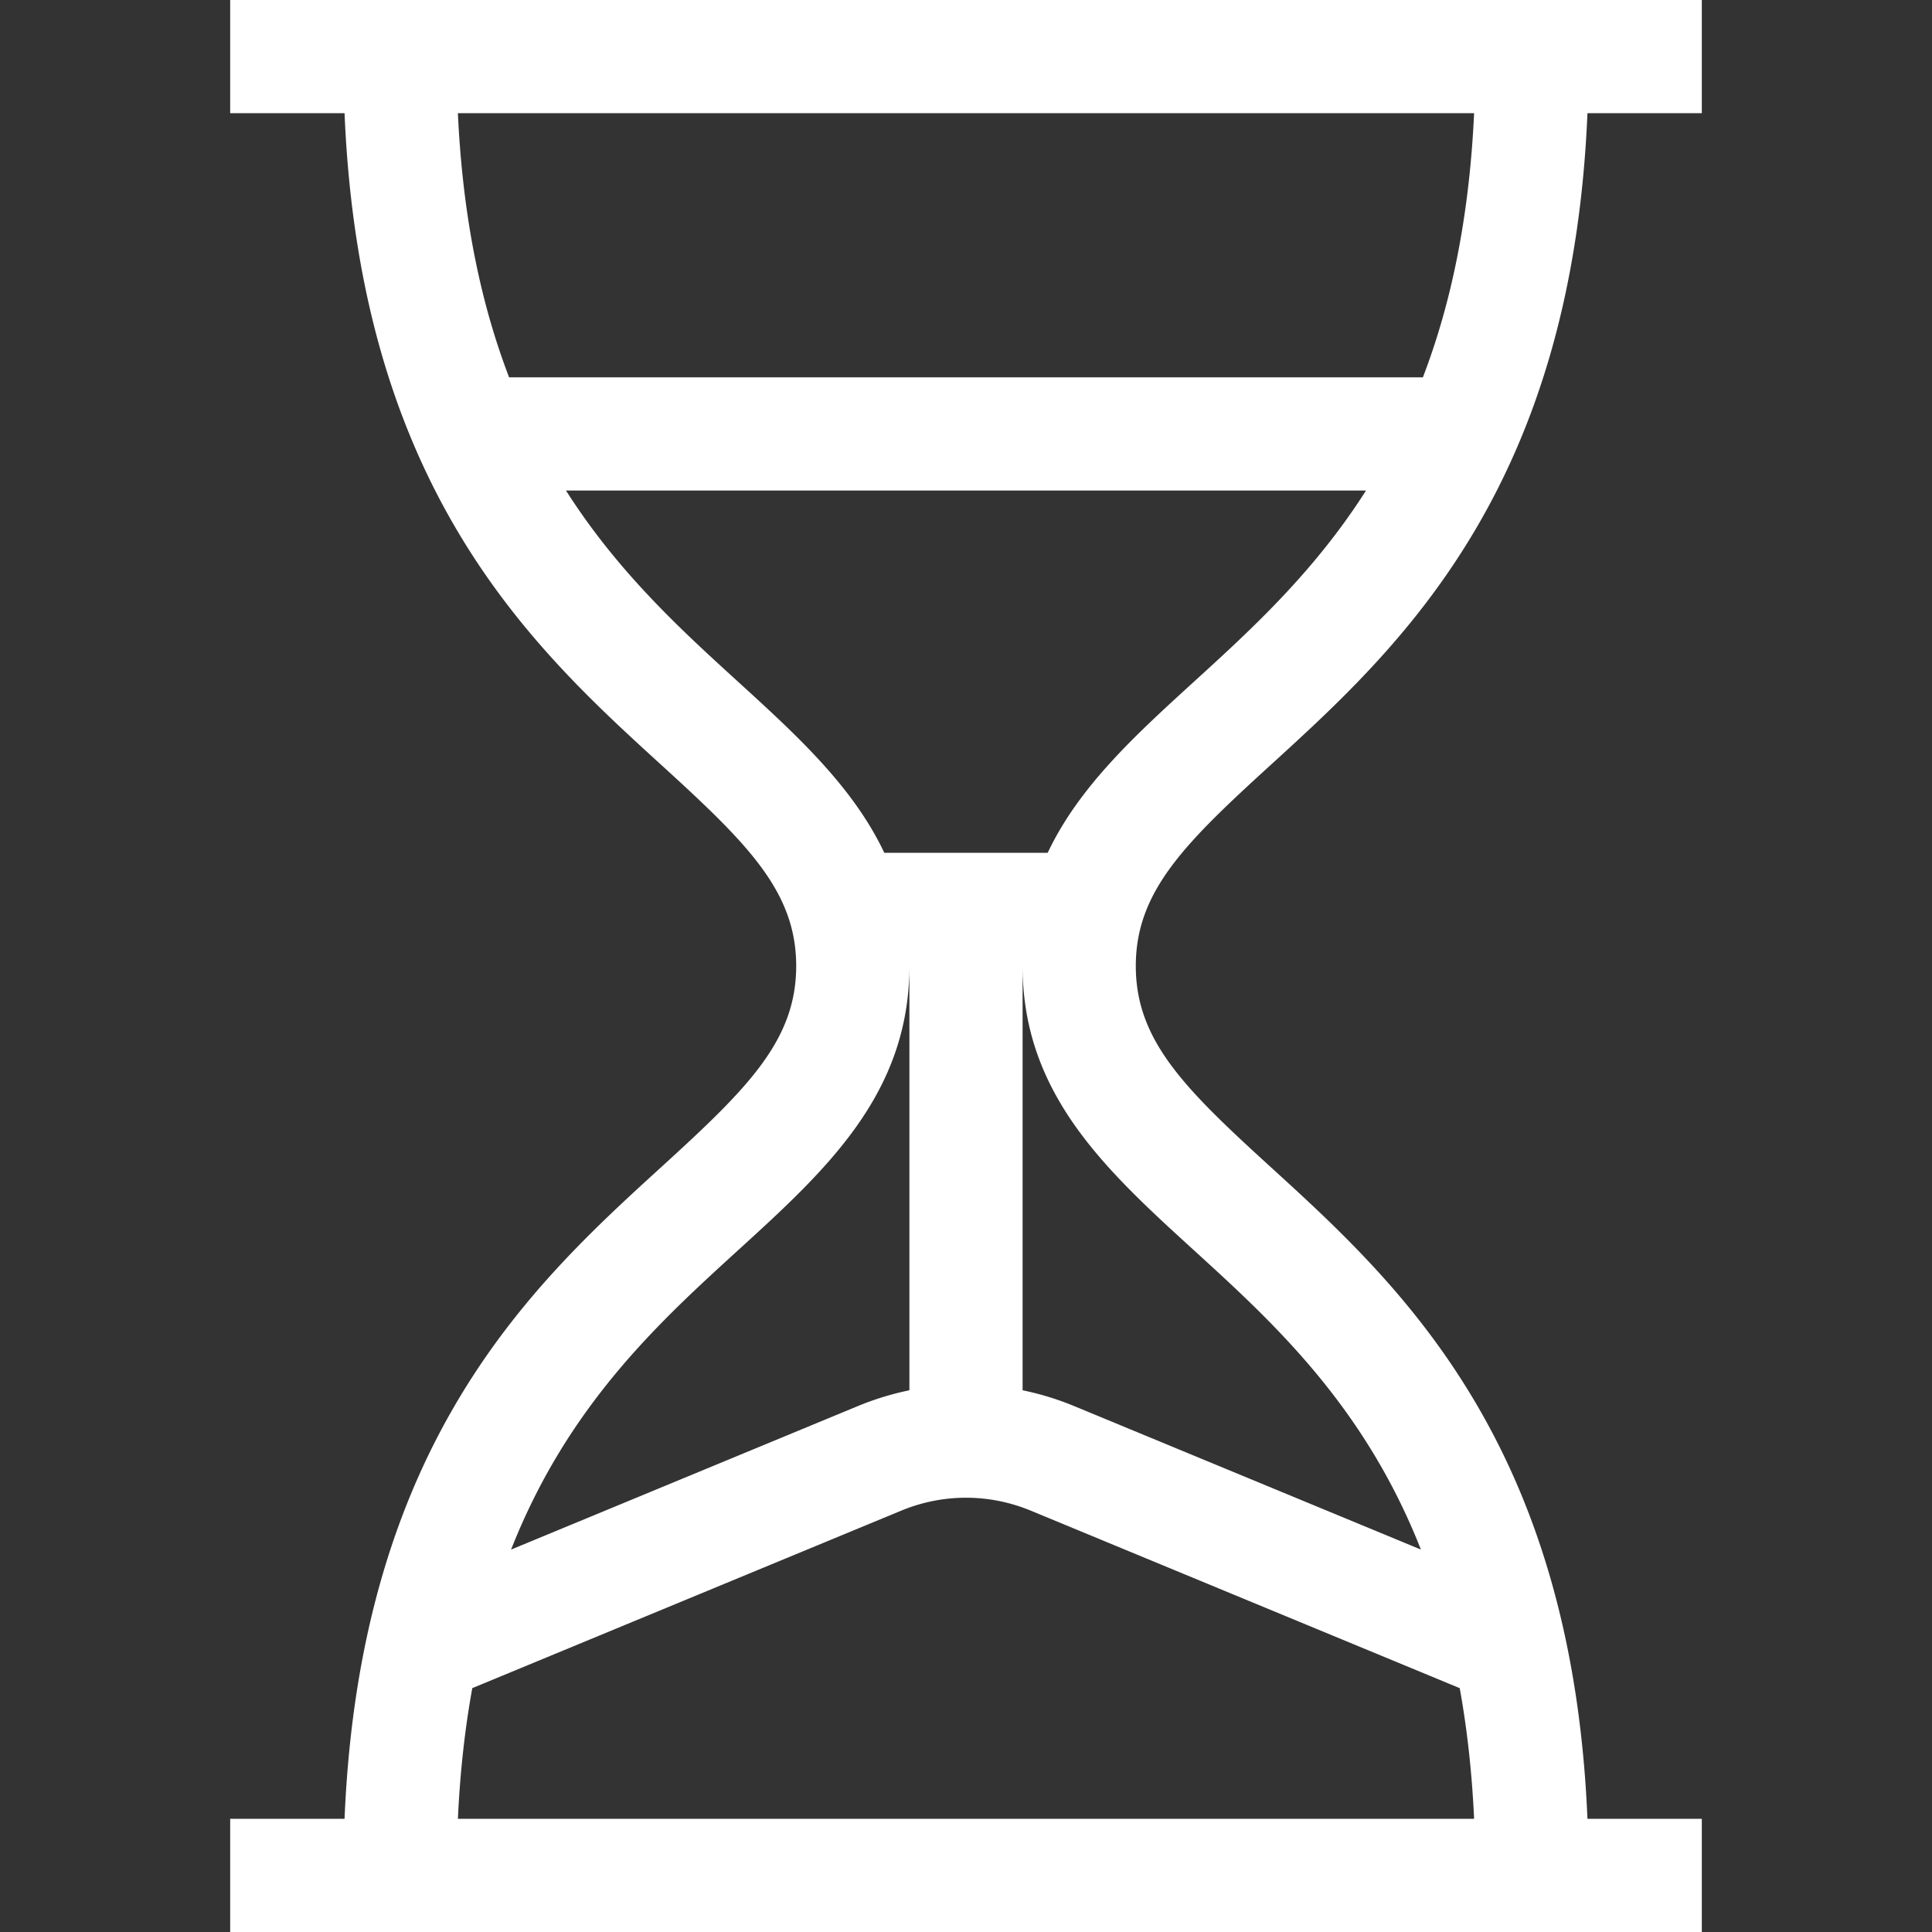
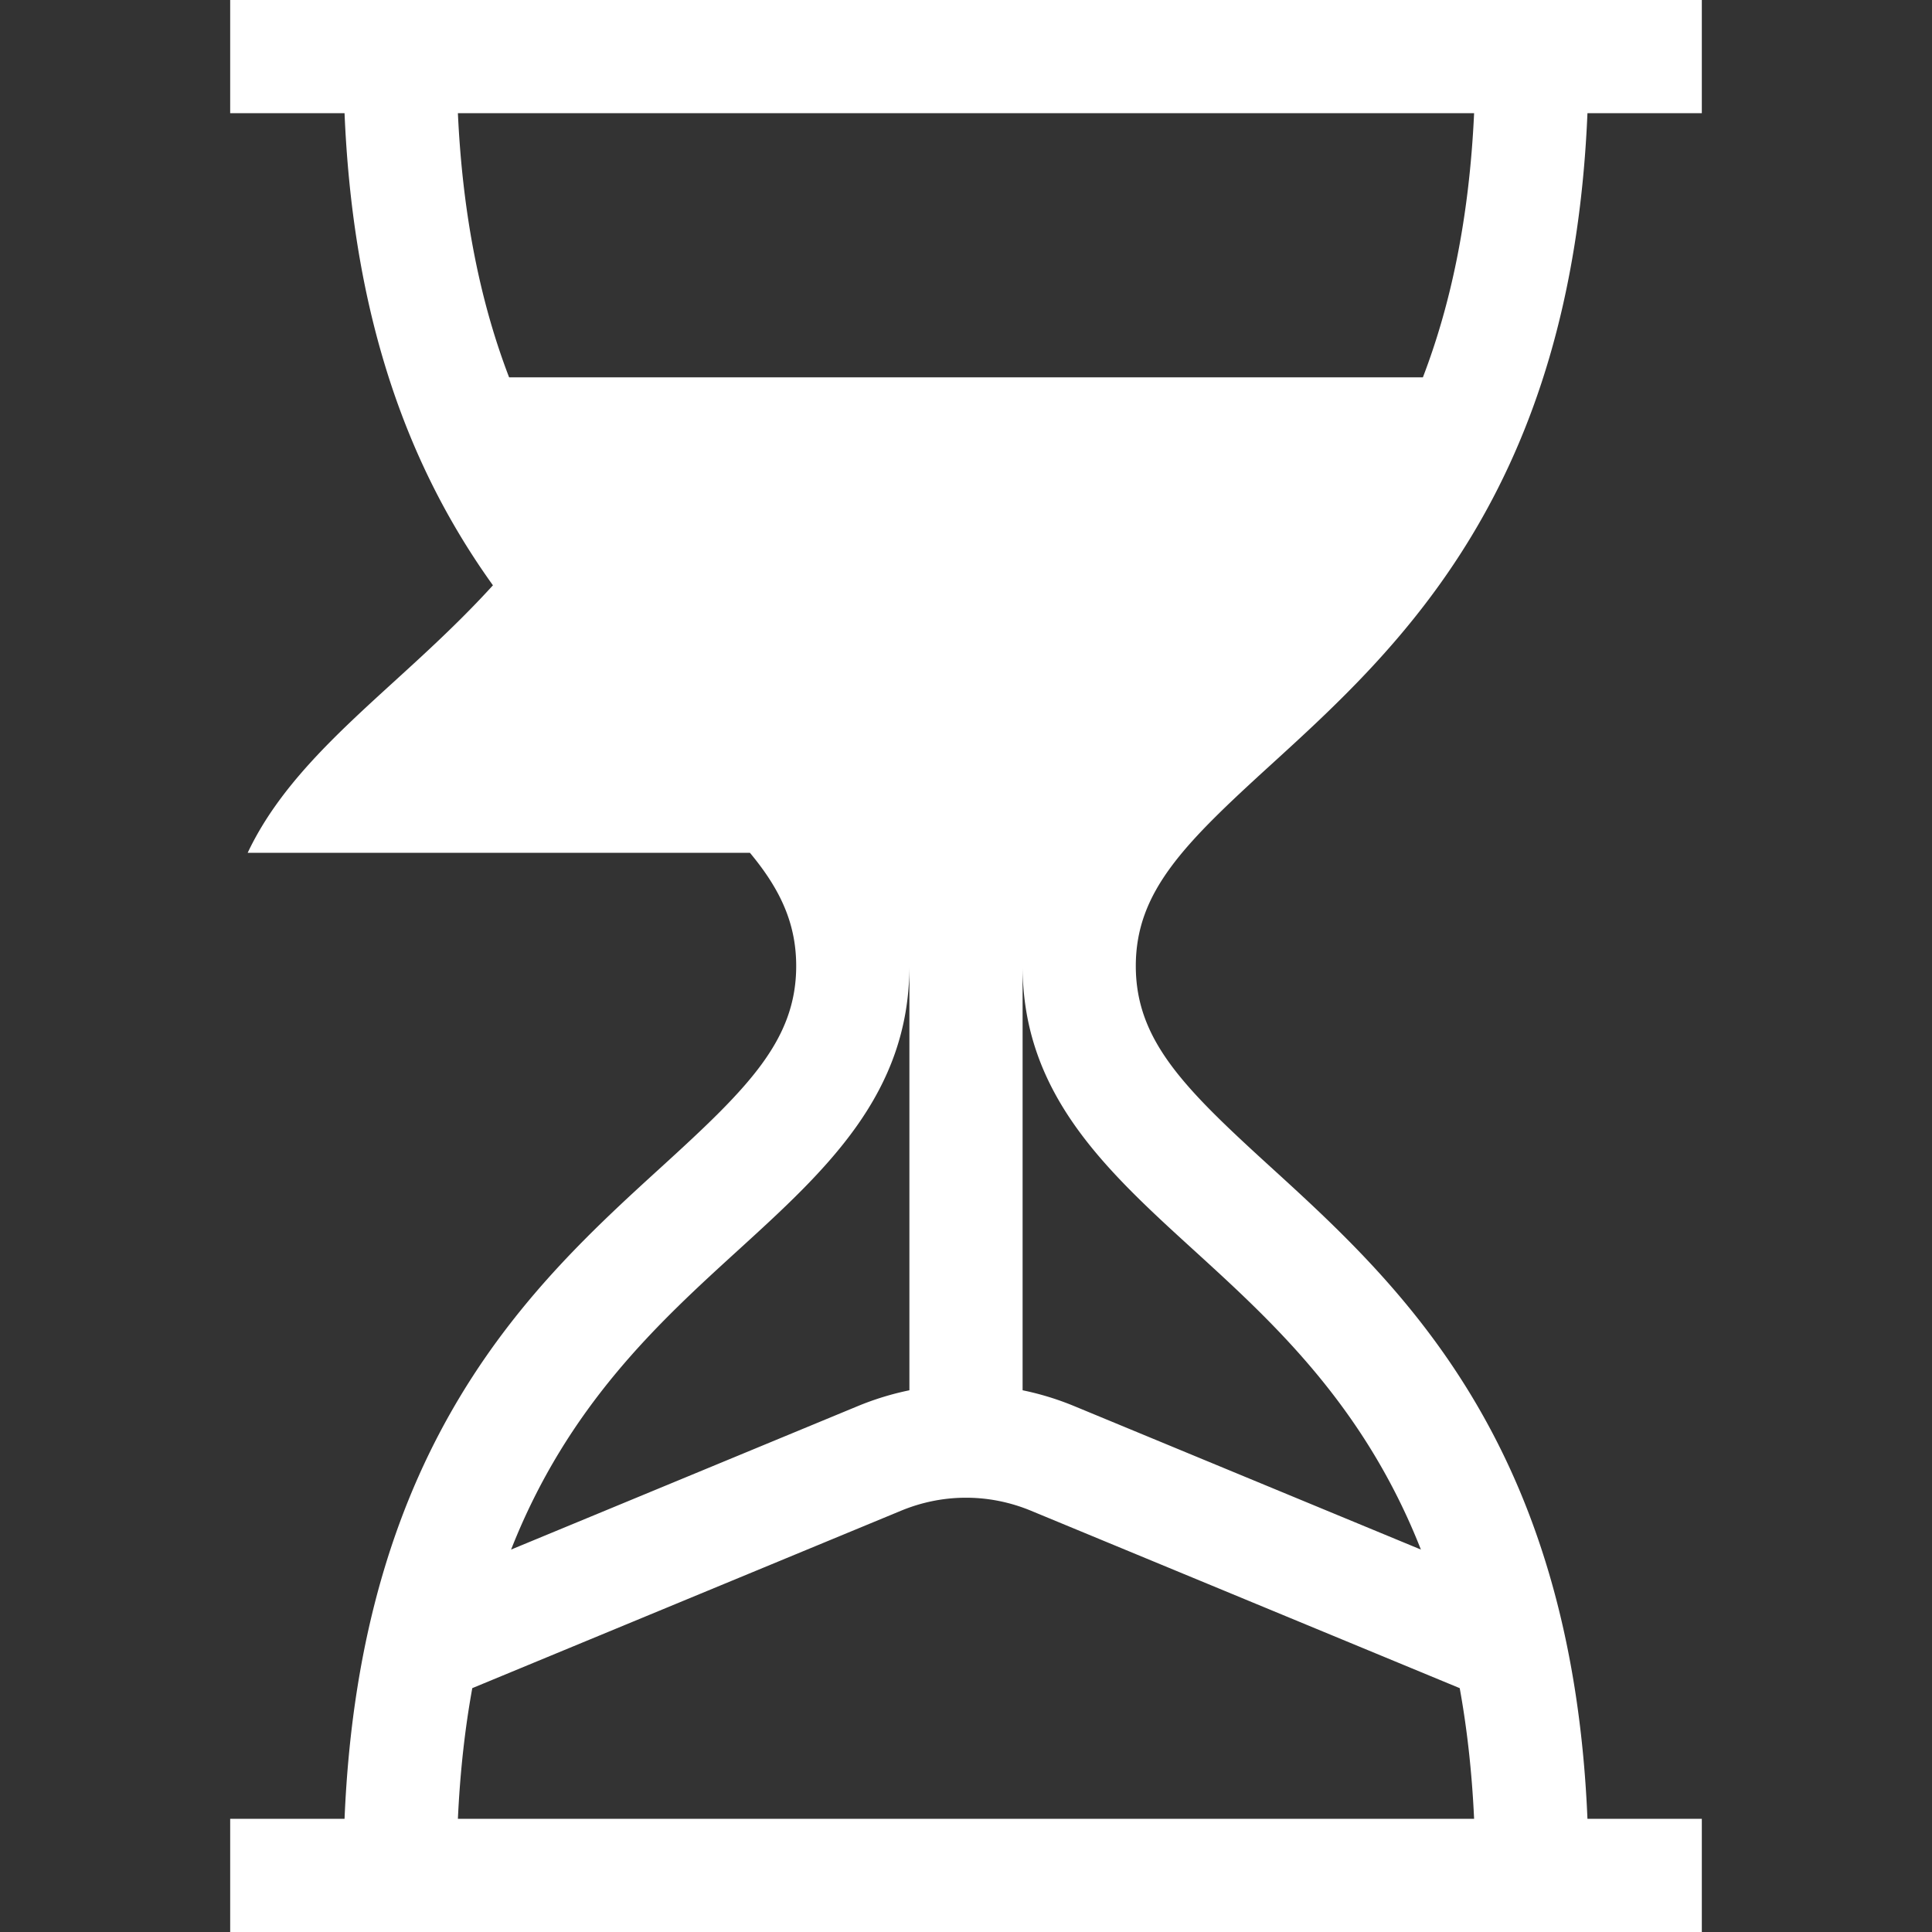
<svg xmlns="http://www.w3.org/2000/svg" width="512" height="512" x="0" y="0" viewBox="0 0 512 512" style="enable-background:new 0 0 512 512" xml:space="preserve">
  <rect x="0" y="0" width="512" height="512" fill="#333333" stroke="none" />
  <g>
-     <path d="M336.655 202.803c33.946-30.949 79.852-72.806 84.036-172.803H451V0H61v30h30.309c4.184 99.997 50.09 141.854 84.036 172.803C198.116 223.564 211 236.271 211 256s-12.884 32.436-35.655 53.197C141.399 340.146 95.493 382.003 91.309 482H61v30h390v-30h-30.309c-4.184-99.997-50.09-141.854-84.036-172.803C313.884 288.436 301 275.729 301 256s12.884-32.436 35.655-53.197zM121.346 30h269.307c-1.311 28.282-6.319 51.101-13.573 70H134.919c-7.253-18.899-12.262-41.718-13.573-70zm74.211 301.367C218.927 310.06 241 289.935 241 256v112.438a75.843 75.843 0 0 0-13.677 4.195l-91.877 38.019c15.004-38.15 39.17-60.193 60.111-79.285zM390.653 482H121.347c.583-12.576 1.895-24.075 3.813-34.625l113.634-47.021c11.094-4.591 23.316-4.591 34.412 0l113.634 47.021c1.918 10.55 3.23 22.049 3.813 34.625zm-74.21-150.633c20.941 19.092 45.106 41.135 60.111 79.284l-91.877-38.019A75.843 75.843 0 0 0 271 368.437V256c0 33.935 22.073 54.06 45.443 75.367zM277.653 226h-43.307c-8.283-17.539-23.245-31.194-38.79-45.367-15.054-13.726-31.777-28.972-45.564-50.633h212.015c-13.787 21.661-30.51 36.908-45.564 50.633-15.545 14.173-30.507 27.828-38.79 45.367z" fill="#ffffff" opacity="1" data-original="#000000" />
+     <path d="M336.655 202.803c33.946-30.949 79.852-72.806 84.036-172.803H451V0H61v30h30.309c4.184 99.997 50.09 141.854 84.036 172.803C198.116 223.564 211 236.271 211 256s-12.884 32.436-35.655 53.197C141.399 340.146 95.493 382.003 91.309 482H61v30h390v-30h-30.309c-4.184-99.997-50.09-141.854-84.036-172.803C313.884 288.436 301 275.729 301 256s12.884-32.436 35.655-53.197zM121.346 30h269.307c-1.311 28.282-6.319 51.101-13.573 70H134.919c-7.253-18.899-12.262-41.718-13.573-70zm74.211 301.367C218.927 310.06 241 289.935 241 256v112.438a75.843 75.843 0 0 0-13.677 4.195l-91.877 38.019c15.004-38.15 39.17-60.193 60.111-79.285zM390.653 482H121.347c.583-12.576 1.895-24.075 3.813-34.625l113.634-47.021c11.094-4.591 23.316-4.591 34.412 0l113.634 47.021c1.918 10.55 3.23 22.049 3.813 34.625zm-74.21-150.633c20.941 19.092 45.106 41.135 60.111 79.284l-91.877-38.019A75.843 75.843 0 0 0 271 368.437V256c0 33.935 22.073 54.06 45.443 75.367zM277.653 226h-43.307c-8.283-17.539-23.245-31.194-38.79-45.367-15.054-13.726-31.777-28.972-45.564-50.633c-13.787 21.661-30.51 36.908-45.564 50.633-15.545 14.173-30.507 27.828-38.79 45.367z" fill="#ffffff" opacity="1" data-original="#000000" />
  </g>
</svg>